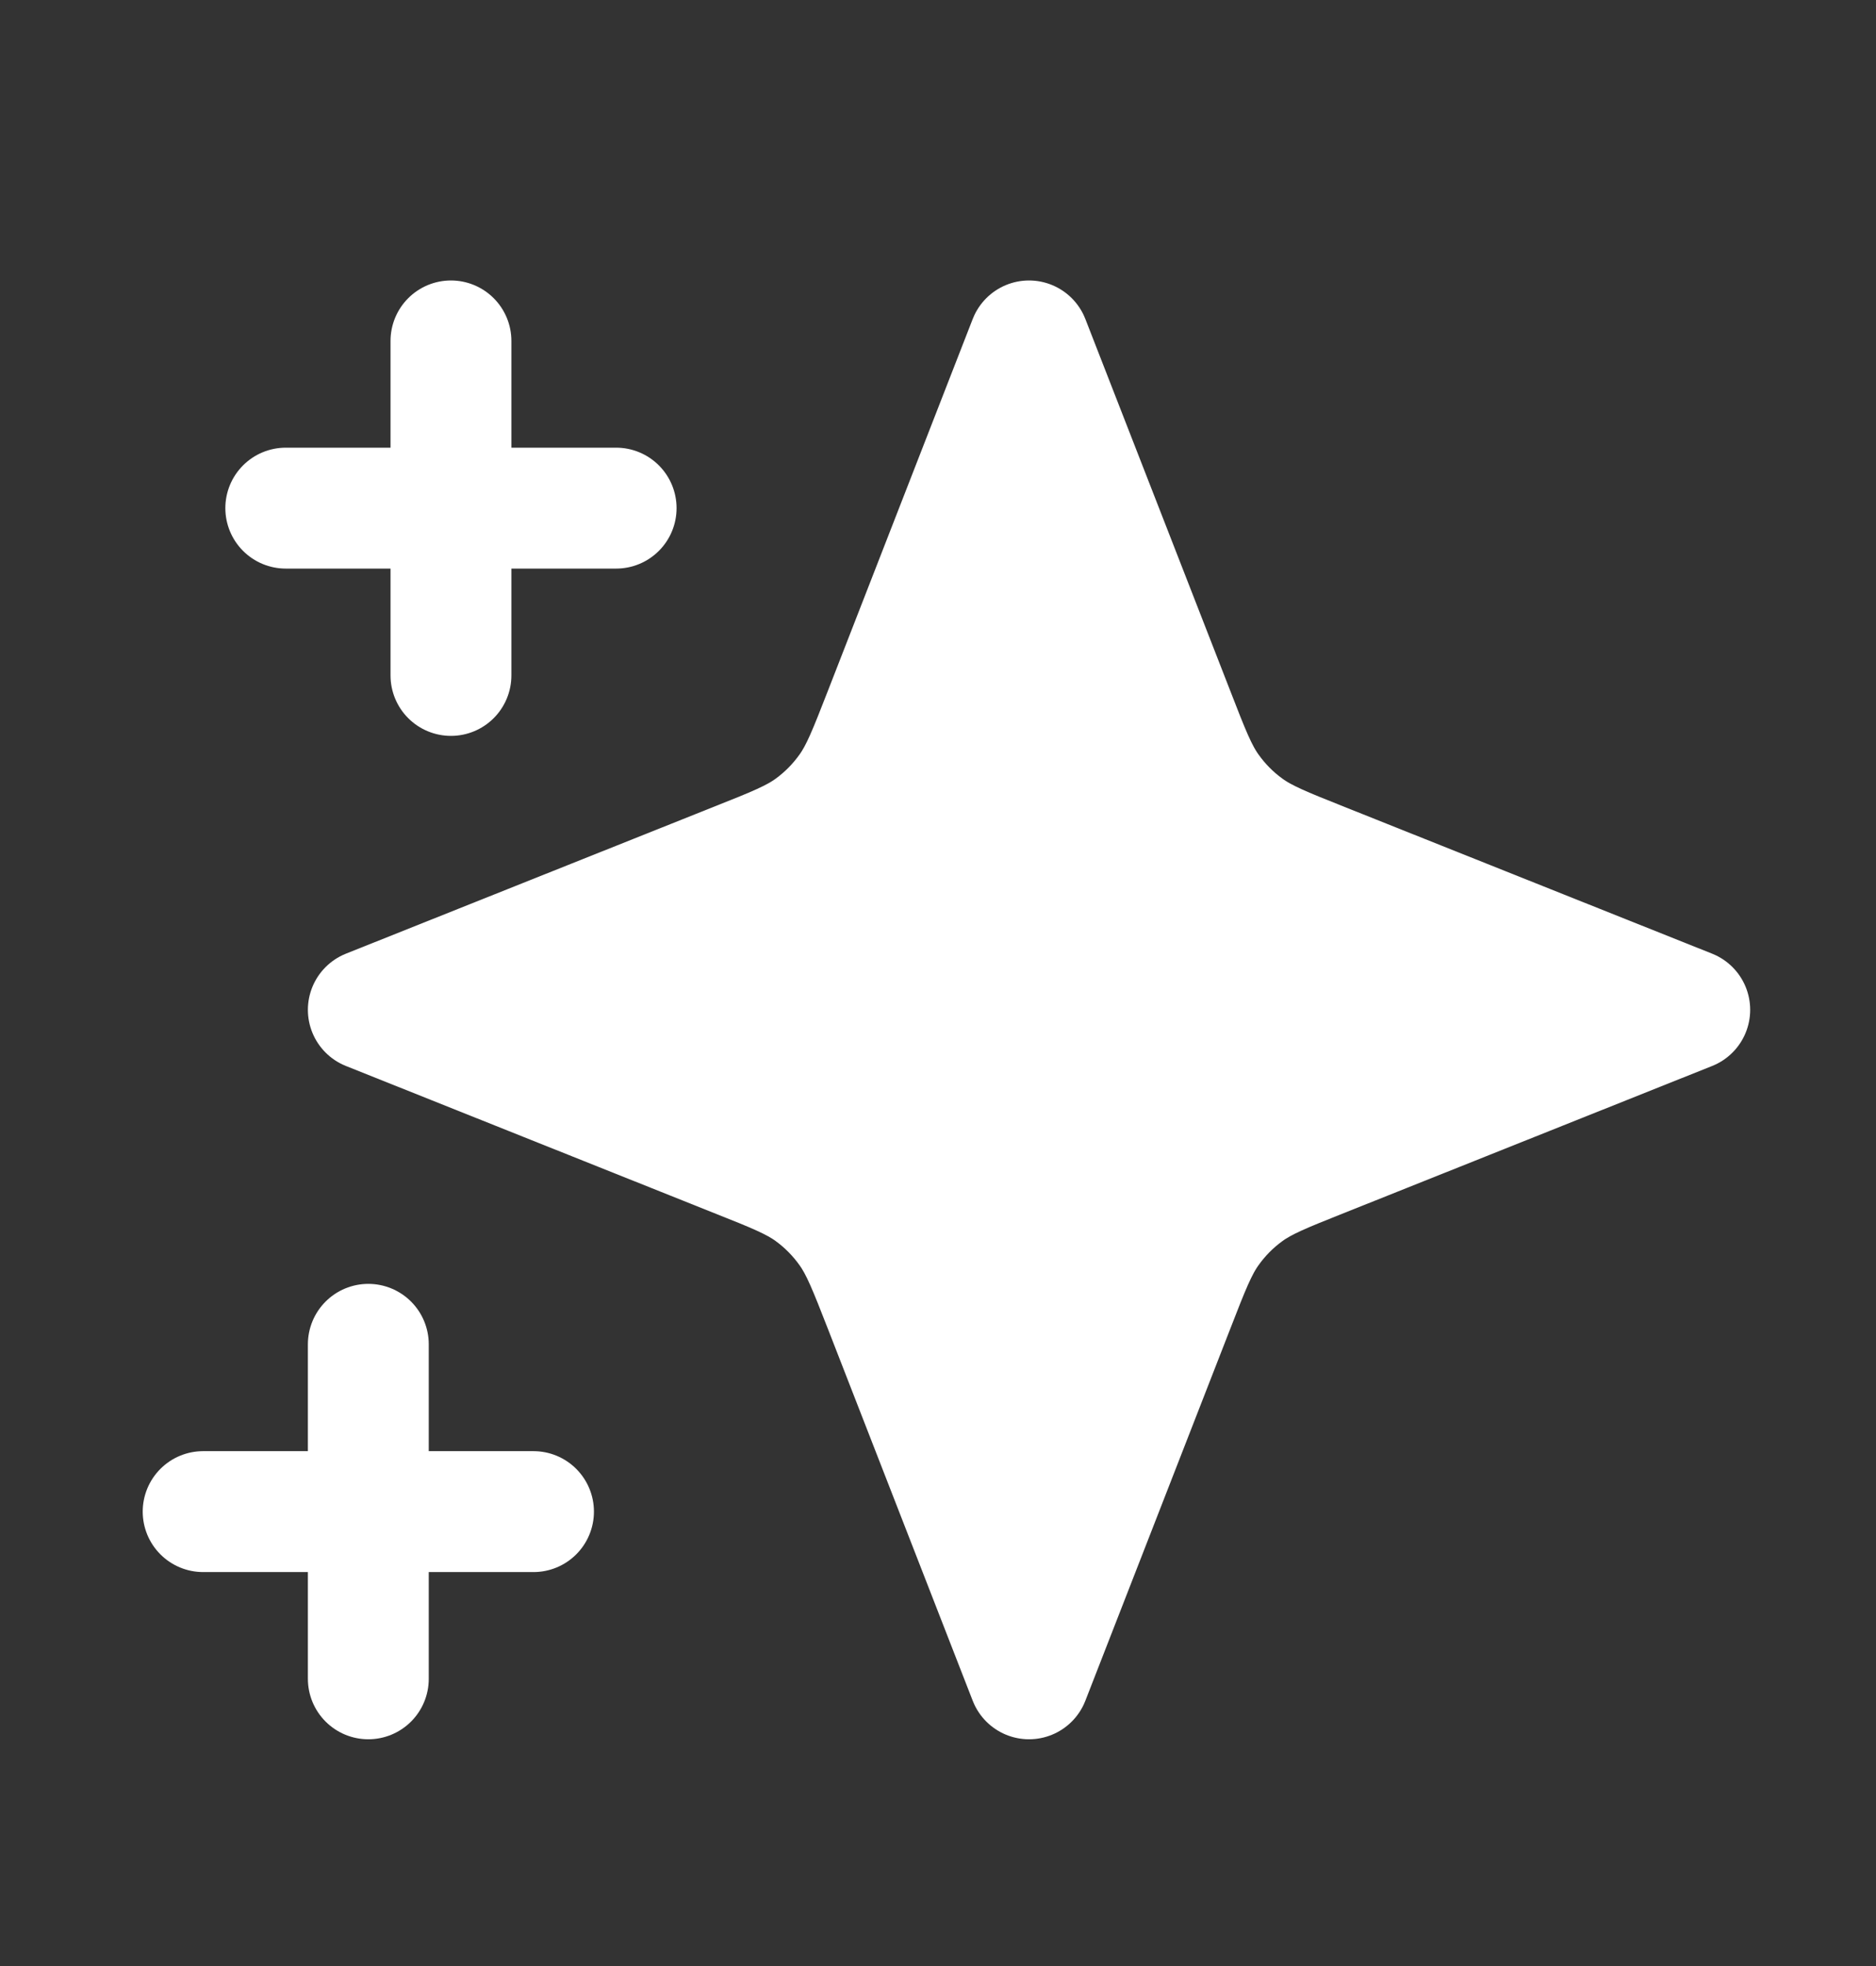
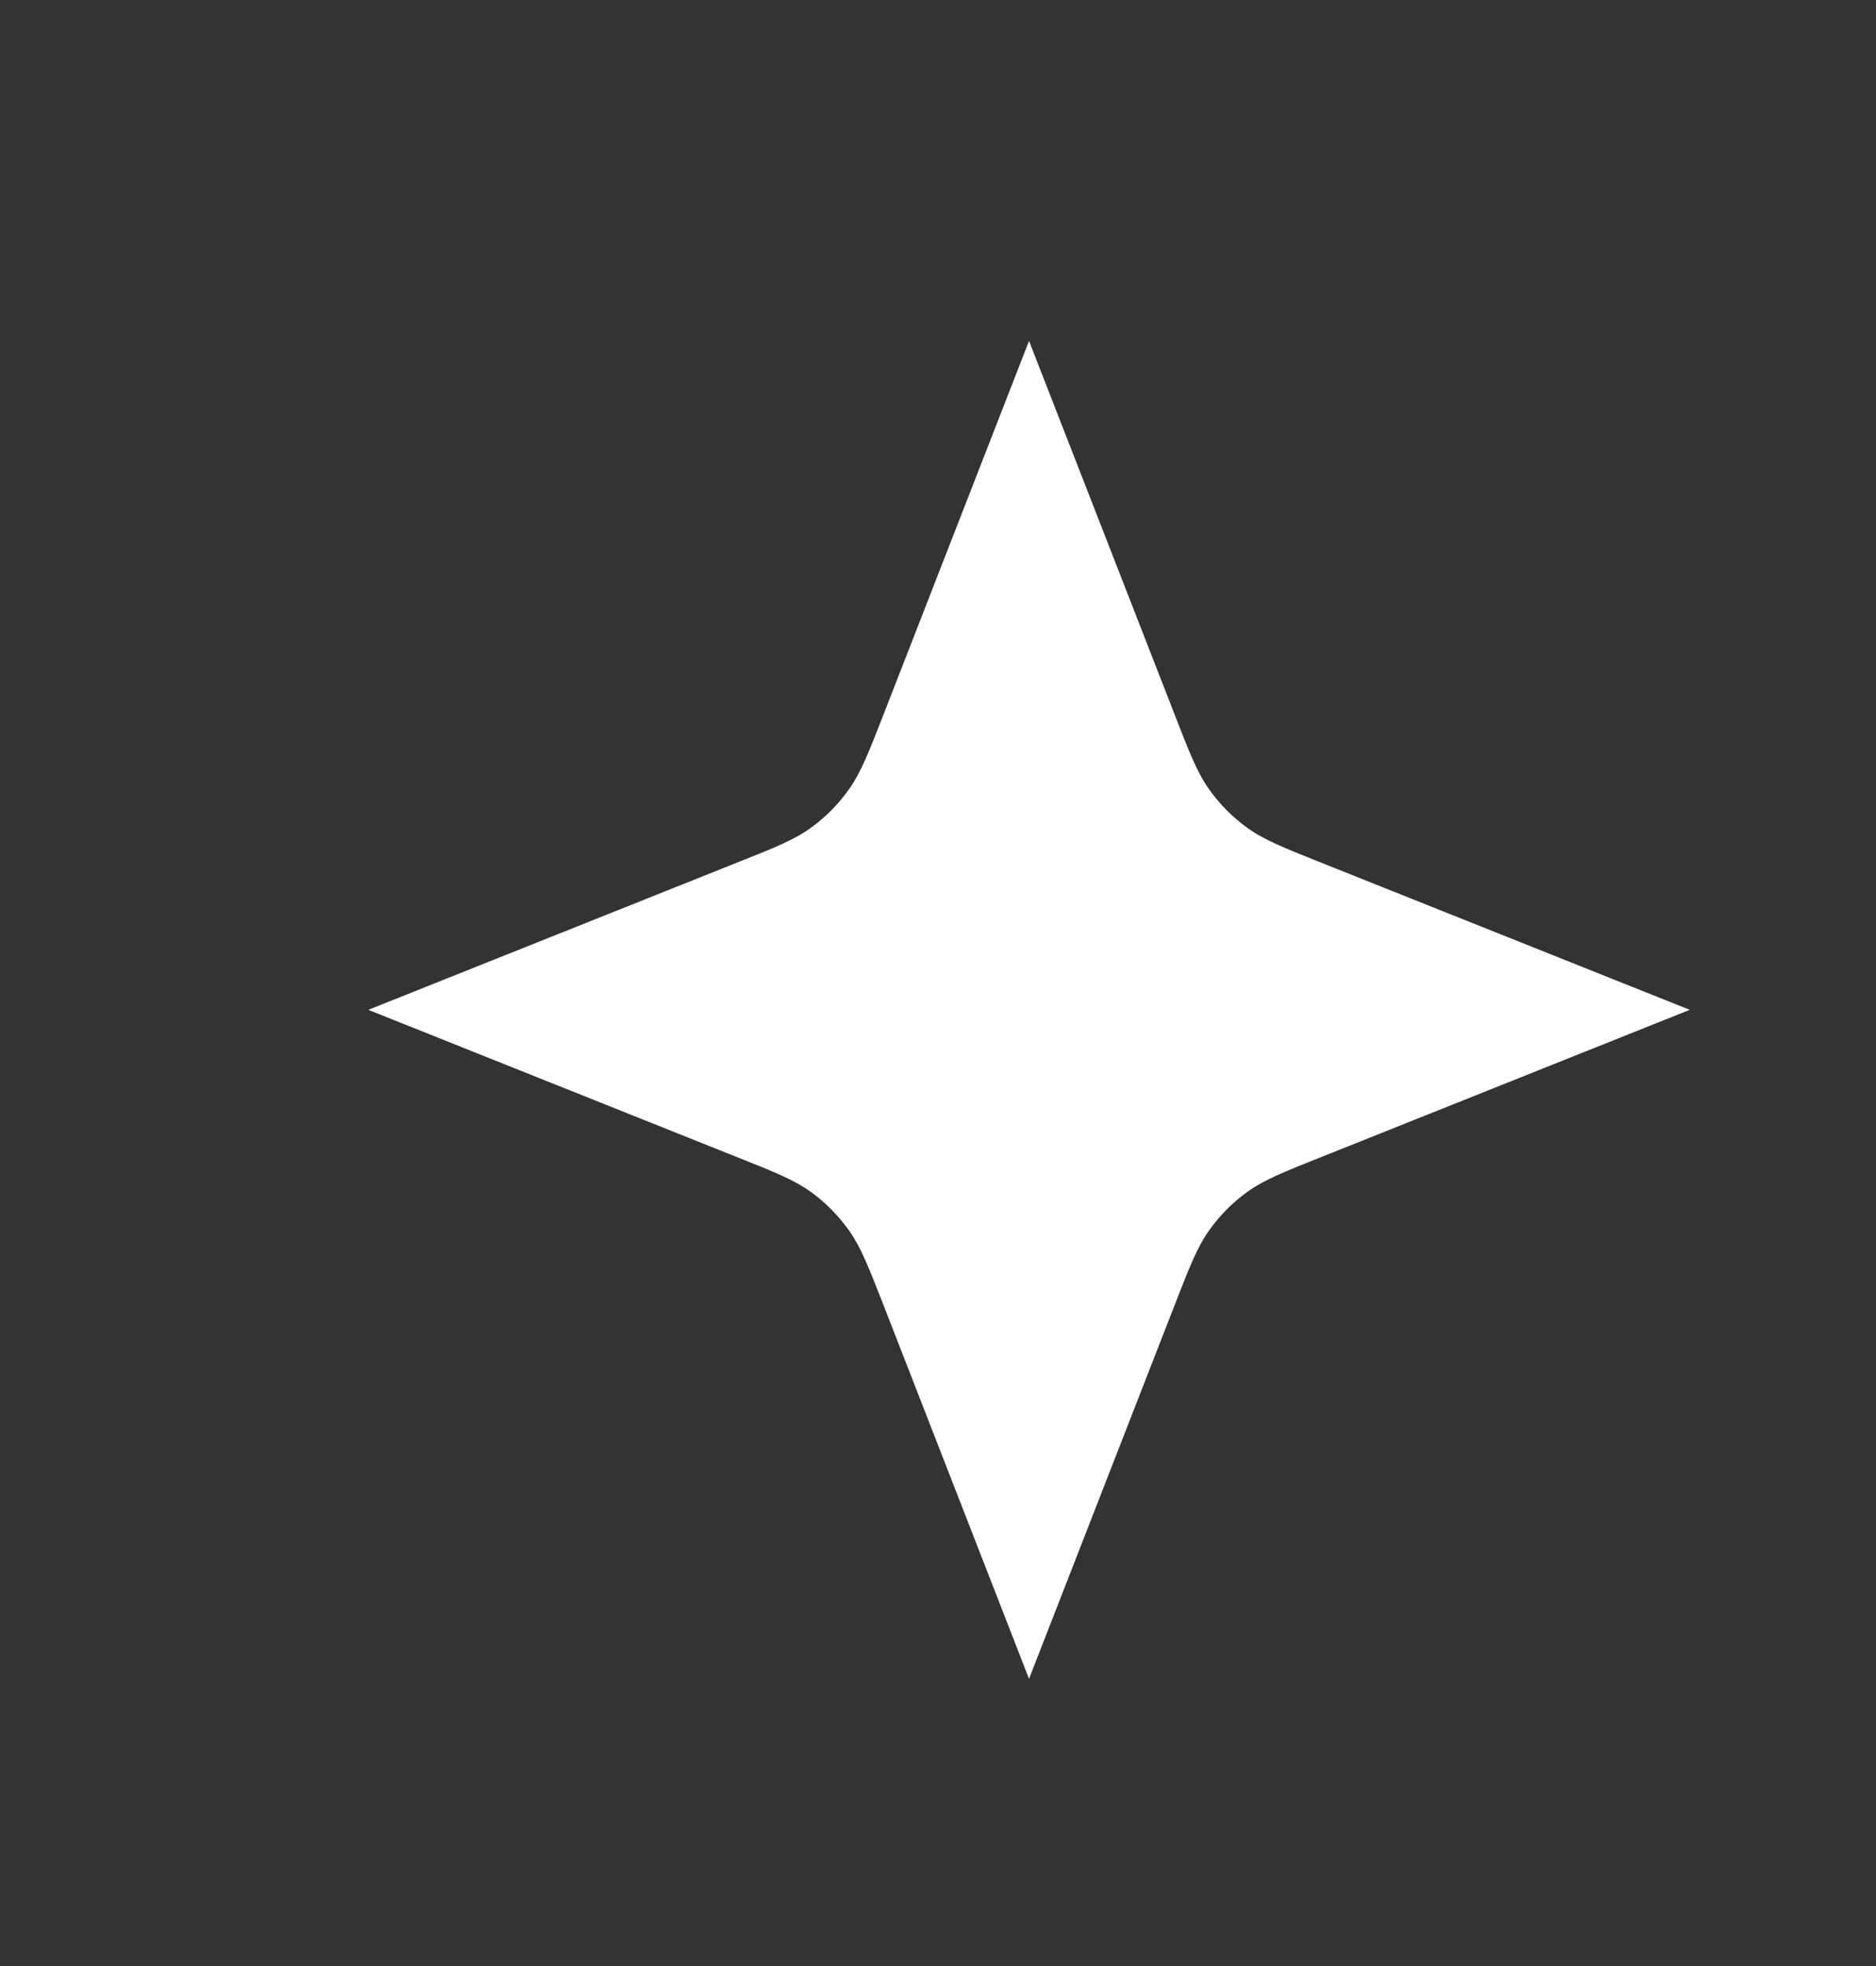
<svg xmlns="http://www.w3.org/2000/svg" width="21" height="22" viewBox="0 0 21 22" fill="none">
  <rect x="0" y="0" width="21" height="22" fill="#333333" stroke="none" />
  <path d="M4.123 15.043V18.786V15.043ZM5.048 3.815V7.558V3.815ZM5.972 16.915H2.274H5.972ZM6.897 5.686H3.199H6.897ZM11.519 3.815L13.14 7.973C13.313 8.419 13.4 8.642 13.533 8.83C13.651 8.997 13.795 9.143 13.96 9.262C14.146 9.397 14.366 9.485 14.806 9.66L18.915 11.3L14.806 12.941C14.366 13.116 14.146 13.204 13.96 13.339C13.795 13.458 13.651 13.604 13.533 13.771C13.4 13.959 13.313 14.182 13.14 14.627L11.519 18.786L9.899 14.627C9.725 14.182 9.638 13.959 9.505 13.771C9.387 13.604 9.243 13.458 9.079 13.339C8.893 13.204 8.673 13.116 8.232 12.941L4.123 11.3L8.232 9.66C8.673 9.485 8.893 9.397 9.079 9.262C9.243 9.143 9.387 8.997 9.505 8.83C9.638 8.642 9.725 8.419 9.899 7.973L11.519 3.815Z" fill="white" />
-   <path d="M4.123 15.043V18.786M5.048 3.815V7.558M5.972 16.915H2.274M6.897 5.686H3.199M11.519 3.815L13.14 7.973C13.313 8.419 13.4 8.642 13.533 8.83C13.651 8.997 13.795 9.143 13.96 9.262C14.146 9.397 14.366 9.485 14.806 9.66L18.915 11.3L14.806 12.941C14.366 13.116 14.146 13.204 13.96 13.339C13.795 13.458 13.651 13.604 13.533 13.771C13.4 13.959 13.313 14.182 13.14 14.627L11.519 18.786L9.899 14.627C9.725 14.182 9.638 13.959 9.505 13.771C9.387 13.604 9.243 13.458 9.079 13.339C8.893 13.204 8.673 13.116 8.232 12.941L4.123 11.3L8.232 9.66C8.673 9.485 8.893 9.397 9.079 9.262C9.243 9.143 9.387 8.997 9.505 8.83C9.638 8.642 9.725 8.419 9.899 7.973L11.519 3.815Z" stroke="white" stroke-width="1.353" stroke-linecap="round" stroke-linejoin="round" />
</svg>